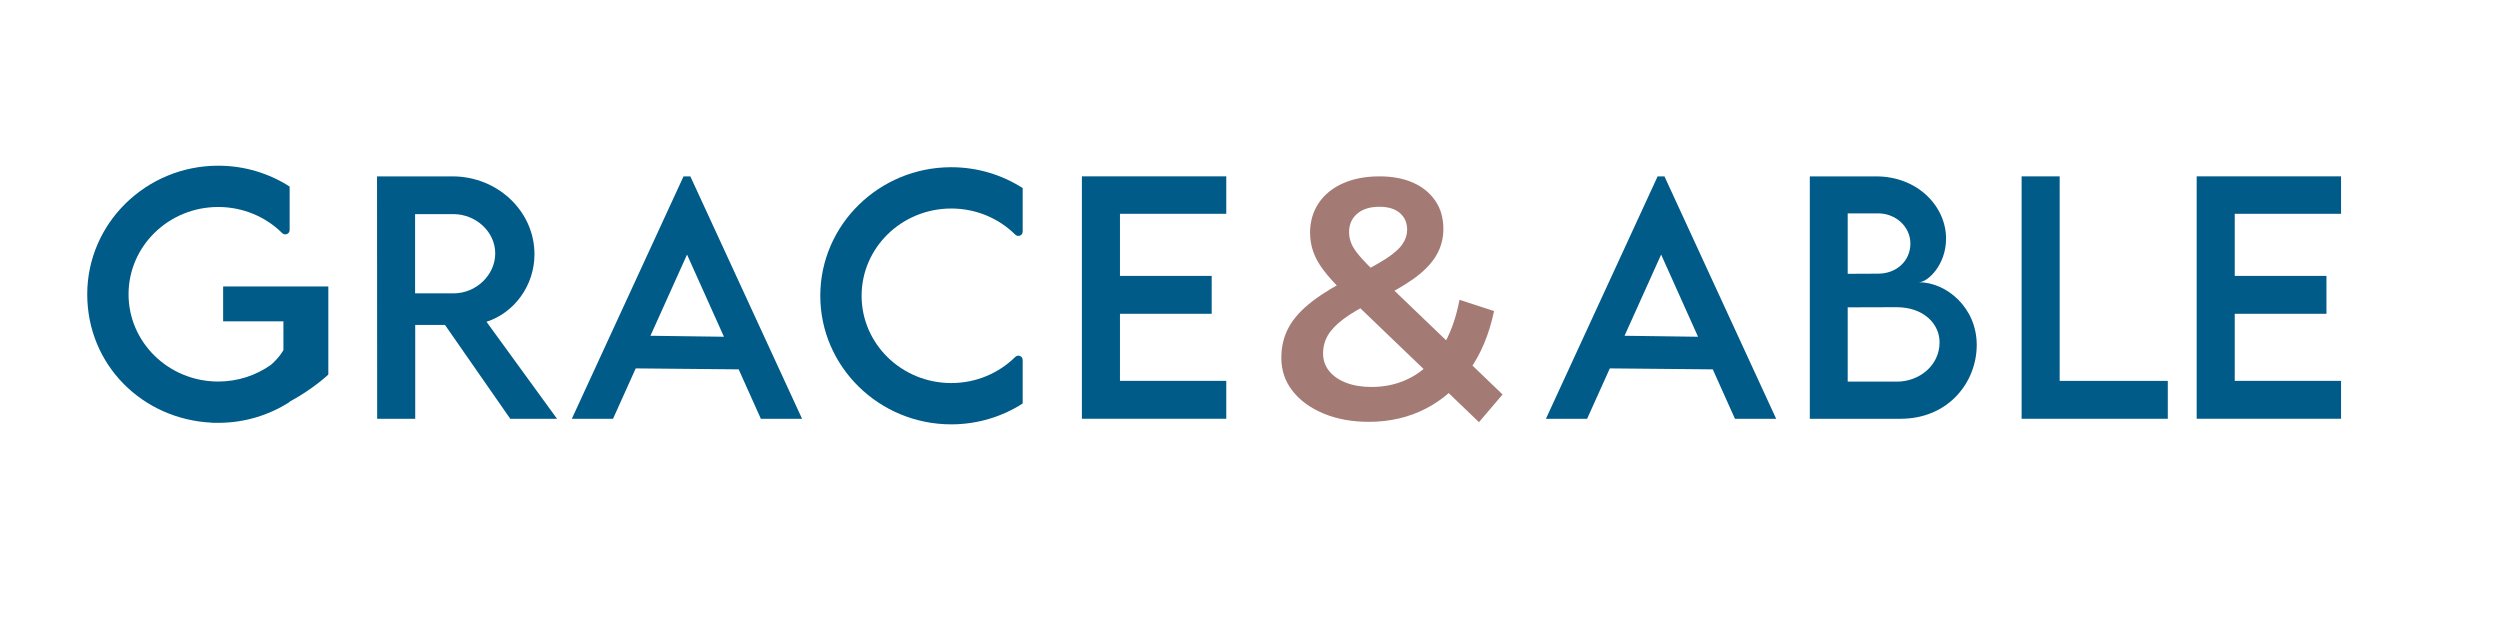
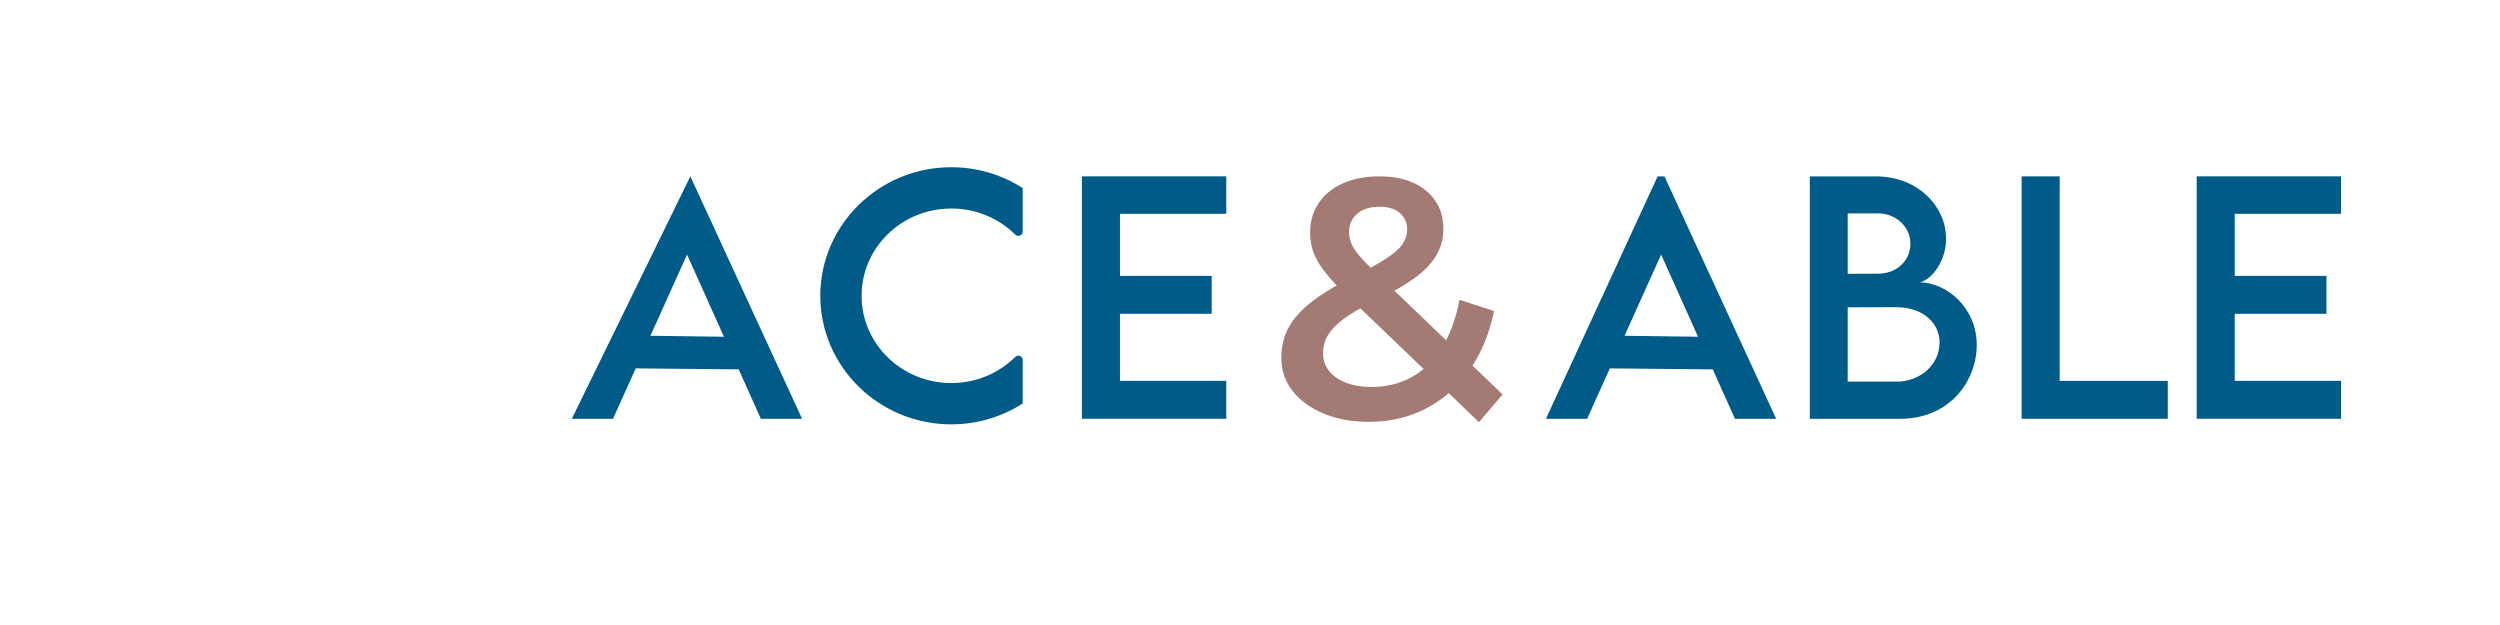
<svg xmlns="http://www.w3.org/2000/svg" version="1.0" preserveAspectRatio="xMidYMid meet" height="300" viewBox="0 0 900 225" zoomAndPan="magnify" width="1200">
  <rect fill-opacity="1" height="270" y="-22.5" fill="#ffffff" width="1080" x="-90" />
-   <rect fill-opacity="1" height="270" y="-22.5" fill="#ffffff" width="1080" x="-90" />
-   <path fill-rule="nonzero" fill-opacity="1" d="M 183.691 150.758 L 160.195 116.977 L 149.48 116.977 L 149.48 150.758 L 135.781 150.758 L 135.73 63.492 L 162.852 63.492 C 179.098 63.492 192.41 76 192.41 91.531 C 192.41 102.797 185.156 112.594 175.137 115.844 L 200.527 150.758 Z M 163.18 105.609 C 171.406 105.66 178.281 99.008 178.281 91.207 C 178.281 83.406 171.297 77.078 163.18 77.078 L 149.43 77.078 L 149.43 105.609 Z M 163.18 105.609" fill="#005b88" />
  <path fill-rule="nonzero" fill-opacity="1" d="M 403.184 76.969 L 403.184 99.324 L 436.207 99.324 L 436.207 112.965 L 403.184 112.965 L 403.184 137.109 L 441.461 137.109 L 441.461 150.75 L 389.484 150.75 L 389.484 63.484 L 441.461 63.484 L 441.461 76.969 Z M 403.184 76.969" fill="#005b88" />
  <path fill-rule="nonzero" fill-opacity="1" d="M 492.672 151.855 C 486.68 151.855 481.305 150.871 476.547 148.898 C 471.789 146.926 468.051 144.219 465.344 140.77 C 462.633 137.324 461.277 133.348 461.277 128.832 C 461.277 124.734 462.18 121.039 463.988 117.754 C 465.789 114.473 468.668 111.336 472.602 108.344 C 476.539 105.352 481.586 102.332 487.742 99.301 C 492.586 96.914 496.375 94.824 499.125 93.023 C 501.879 91.215 503.805 89.5 504.91 87.855 C 506.02 86.219 506.574 84.496 506.574 82.688 C 506.574 80.227 505.719 78.238 503.996 76.719 C 502.273 75.203 499.812 74.438 496.613 74.438 C 493.168 74.438 490.477 75.281 488.555 76.961 C 486.629 78.641 485.668 80.836 485.668 83.543 C 485.668 84.941 485.934 86.293 486.465 87.605 C 486.996 88.918 487.957 90.402 489.352 92.039 C 490.75 93.684 492.758 95.777 495.387 98.312 L 540.926 142.004 L 532.43 151.977 L 483.199 104.715 C 480.402 102.008 478.148 99.504 476.426 97.207 C 474.703 94.91 473.469 92.672 472.73 90.504 C 471.996 88.328 471.625 86.098 471.625 83.801 C 471.625 79.781 472.656 76.23 474.703 73.152 C 476.75 70.074 479.668 67.703 483.438 66.012 C 487.211 64.332 491.598 63.492 496.605 63.492 C 501.285 63.492 505.324 64.254 508.727 65.773 C 512.129 67.289 514.797 69.469 516.723 72.297 C 518.652 75.125 519.613 78.512 519.613 82.453 C 519.613 85.898 518.758 89.082 517.031 91.996 C 515.309 94.91 512.617 97.68 508.977 100.301 C 505.324 102.926 500.461 105.676 494.395 108.547 C 489.883 110.762 486.309 112.852 483.688 114.824 C 481.062 116.793 479.18 118.758 478.027 120.73 C 476.879 122.699 476.305 124.871 476.305 127.254 C 476.305 129.637 477.027 131.727 478.457 133.527 C 479.891 135.336 481.922 136.75 484.551 137.77 C 487.176 138.801 490.254 139.305 493.785 139.305 C 499.031 139.305 503.816 138.141 508.125 135.801 C 512.438 133.461 516.062 129.953 519.023 125.273 C 521.98 120.594 524.105 114.816 525.426 107.922 L 537.855 111.984 C 536.133 120.273 533.156 127.391 528.93 133.34 C 524.707 139.289 519.52 143.867 513.363 147.062 C 507.211 150.262 500.316 151.863 492.688 151.863 Z M 492.672 151.855" fill="#a37a74" />
  <path fill-rule="nonzero" fill-opacity="1" d="M 599.199 63.492 L 596.746 63.492 L 556.535 150.758 L 571.363 150.758 L 579.535 132.621 L 616.602 132.969 L 624.582 150.758 L 639.418 150.758 Z M 584.84 120.867 L 598.008 91.645 L 611.293 121.227 L 584.832 120.875 Z M 584.84 120.867" fill="#005b88" />
-   <path fill-rule="nonzero" fill-opacity="1" d="M 248.523 63.492 L 246.074 63.492 L 205.859 150.758 L 220.691 150.758 L 228.859 132.621 L 265.926 132.969 L 273.906 150.758 L 288.746 150.758 Z M 234.164 120.867 L 247.332 91.645 L 260.621 121.227 L 234.156 120.875 Z M 234.164 120.867" fill="#005b88" />
+   <path fill-rule="nonzero" fill-opacity="1" d="M 248.523 63.492 L 205.859 150.758 L 220.691 150.758 L 228.859 132.621 L 265.926 132.969 L 273.906 150.758 L 288.746 150.758 Z M 234.164 120.867 L 247.332 91.645 L 260.621 121.227 L 234.156 120.875 Z M 234.164 120.867" fill="#005b88" />
  <path fill-rule="nonzero" fill-opacity="1" d="M 711.625 124.176 C 711.625 137.547 701.5 150.758 684.176 150.758 L 651.531 150.758 L 651.531 63.492 L 675.355 63.492 C 690.406 63.492 700.582 74.32 700.582 85.91 C 700.582 95.328 694.031 101.605 690.785 101.605 C 700.582 101.605 711.625 110.59 711.625 124.184 Z M 665.172 76.805 L 665.172 98.57 L 675.996 98.52 C 682.762 98.57 687.742 93.914 687.742 87.691 C 687.742 81.469 682.324 76.812 676.152 76.812 L 665.16 76.812 Z M 698.25 123.258 C 698.25 116.648 692.617 110.59 682.711 110.59 L 665.172 110.641 L 665.172 137.387 L 682.922 137.387 C 690.777 137.387 698.242 131.703 698.242 123.258 Z M 698.25 123.258" fill="#005b88" />
  <path fill-rule="nonzero" fill-opacity="1" d="M 780.406 137.121 L 780.406 150.758 L 727.781 150.758 L 727.781 63.492 L 741.48 63.492 L 741.48 137.121 Z M 780.406 137.121" fill="#005b88" />
  <path fill-rule="nonzero" fill-opacity="1" d="M 804.504 76.969 L 804.504 99.324 L 837.523 99.324 L 837.523 112.965 L 804.504 112.965 L 804.504 137.109 L 842.777 137.109 L 842.777 150.75 L 790.805 150.75 L 790.805 63.484 L 842.777 63.484 L 842.777 76.969 Z M 804.504 76.969" fill="#005b88" />
  <path fill-rule="nonzero" fill-opacity="1" d="M 342.457 75.066 C 351.469 75.066 359.629 78.656 365.484 84.461 C 366.488 85.445 368.168 84.77 368.168 83.363 L 368.168 67.711 C 360.77 62.961 351.93 60.199 342.449 60.199 C 316.461 60.199 295.305 80.961 295.305 106.48 C 295.305 132 316.461 152.766 342.449 152.766 C 351.922 152.766 360.77 150.004 368.168 145.254 L 368.168 129.602 C 368.168 128.195 366.477 127.52 365.484 128.504 C 359.621 134.301 351.469 137.898 342.457 137.898 C 324.629 137.898 310.176 123.832 310.176 106.48 C 310.176 89.133 324.629 75.066 342.457 75.066 Z M 342.457 75.066" fill="#005b88" />
-   <path fill-rule="nonzero" fill-opacity="1" d="M 118.219 103.121 L 80.328 103.121 L 80.328 115.68 L 102.031 115.68 L 102.031 126.027 C 102.031 126.027 100.738 128.574 97.523 131.352 C 92.199 135.121 85.641 137.352 78.562 137.352 C 60.73 137.352 46.277 123.285 46.277 105.934 C 46.277 88.582 60.73 74.516 78.562 74.516 C 87.57 74.516 95.73 78.109 101.586 83.91 C 102.59 84.898 104.27 84.219 104.27 82.812 L 104.27 67.16 C 96.871 62.414 88.035 59.652 78.555 59.652 C 52.562 59.652 31.406 80.414 31.406 105.934 C 31.406 131.453 51.363 151.016 76.324 152.164 L 76.324 152.223 C 76.719 152.223 77.105 152.207 77.488 152.199 C 77.84 152.199 78.191 152.223 78.543 152.223 C 88.016 152.223 96.863 149.465 104.262 144.715 L 104.262 144.602 C 112.902 139.93 118.199 134.832 118.199 134.832 L 118.199 103.121 Z M 118.219 103.121" fill="#005b88" />
</svg>